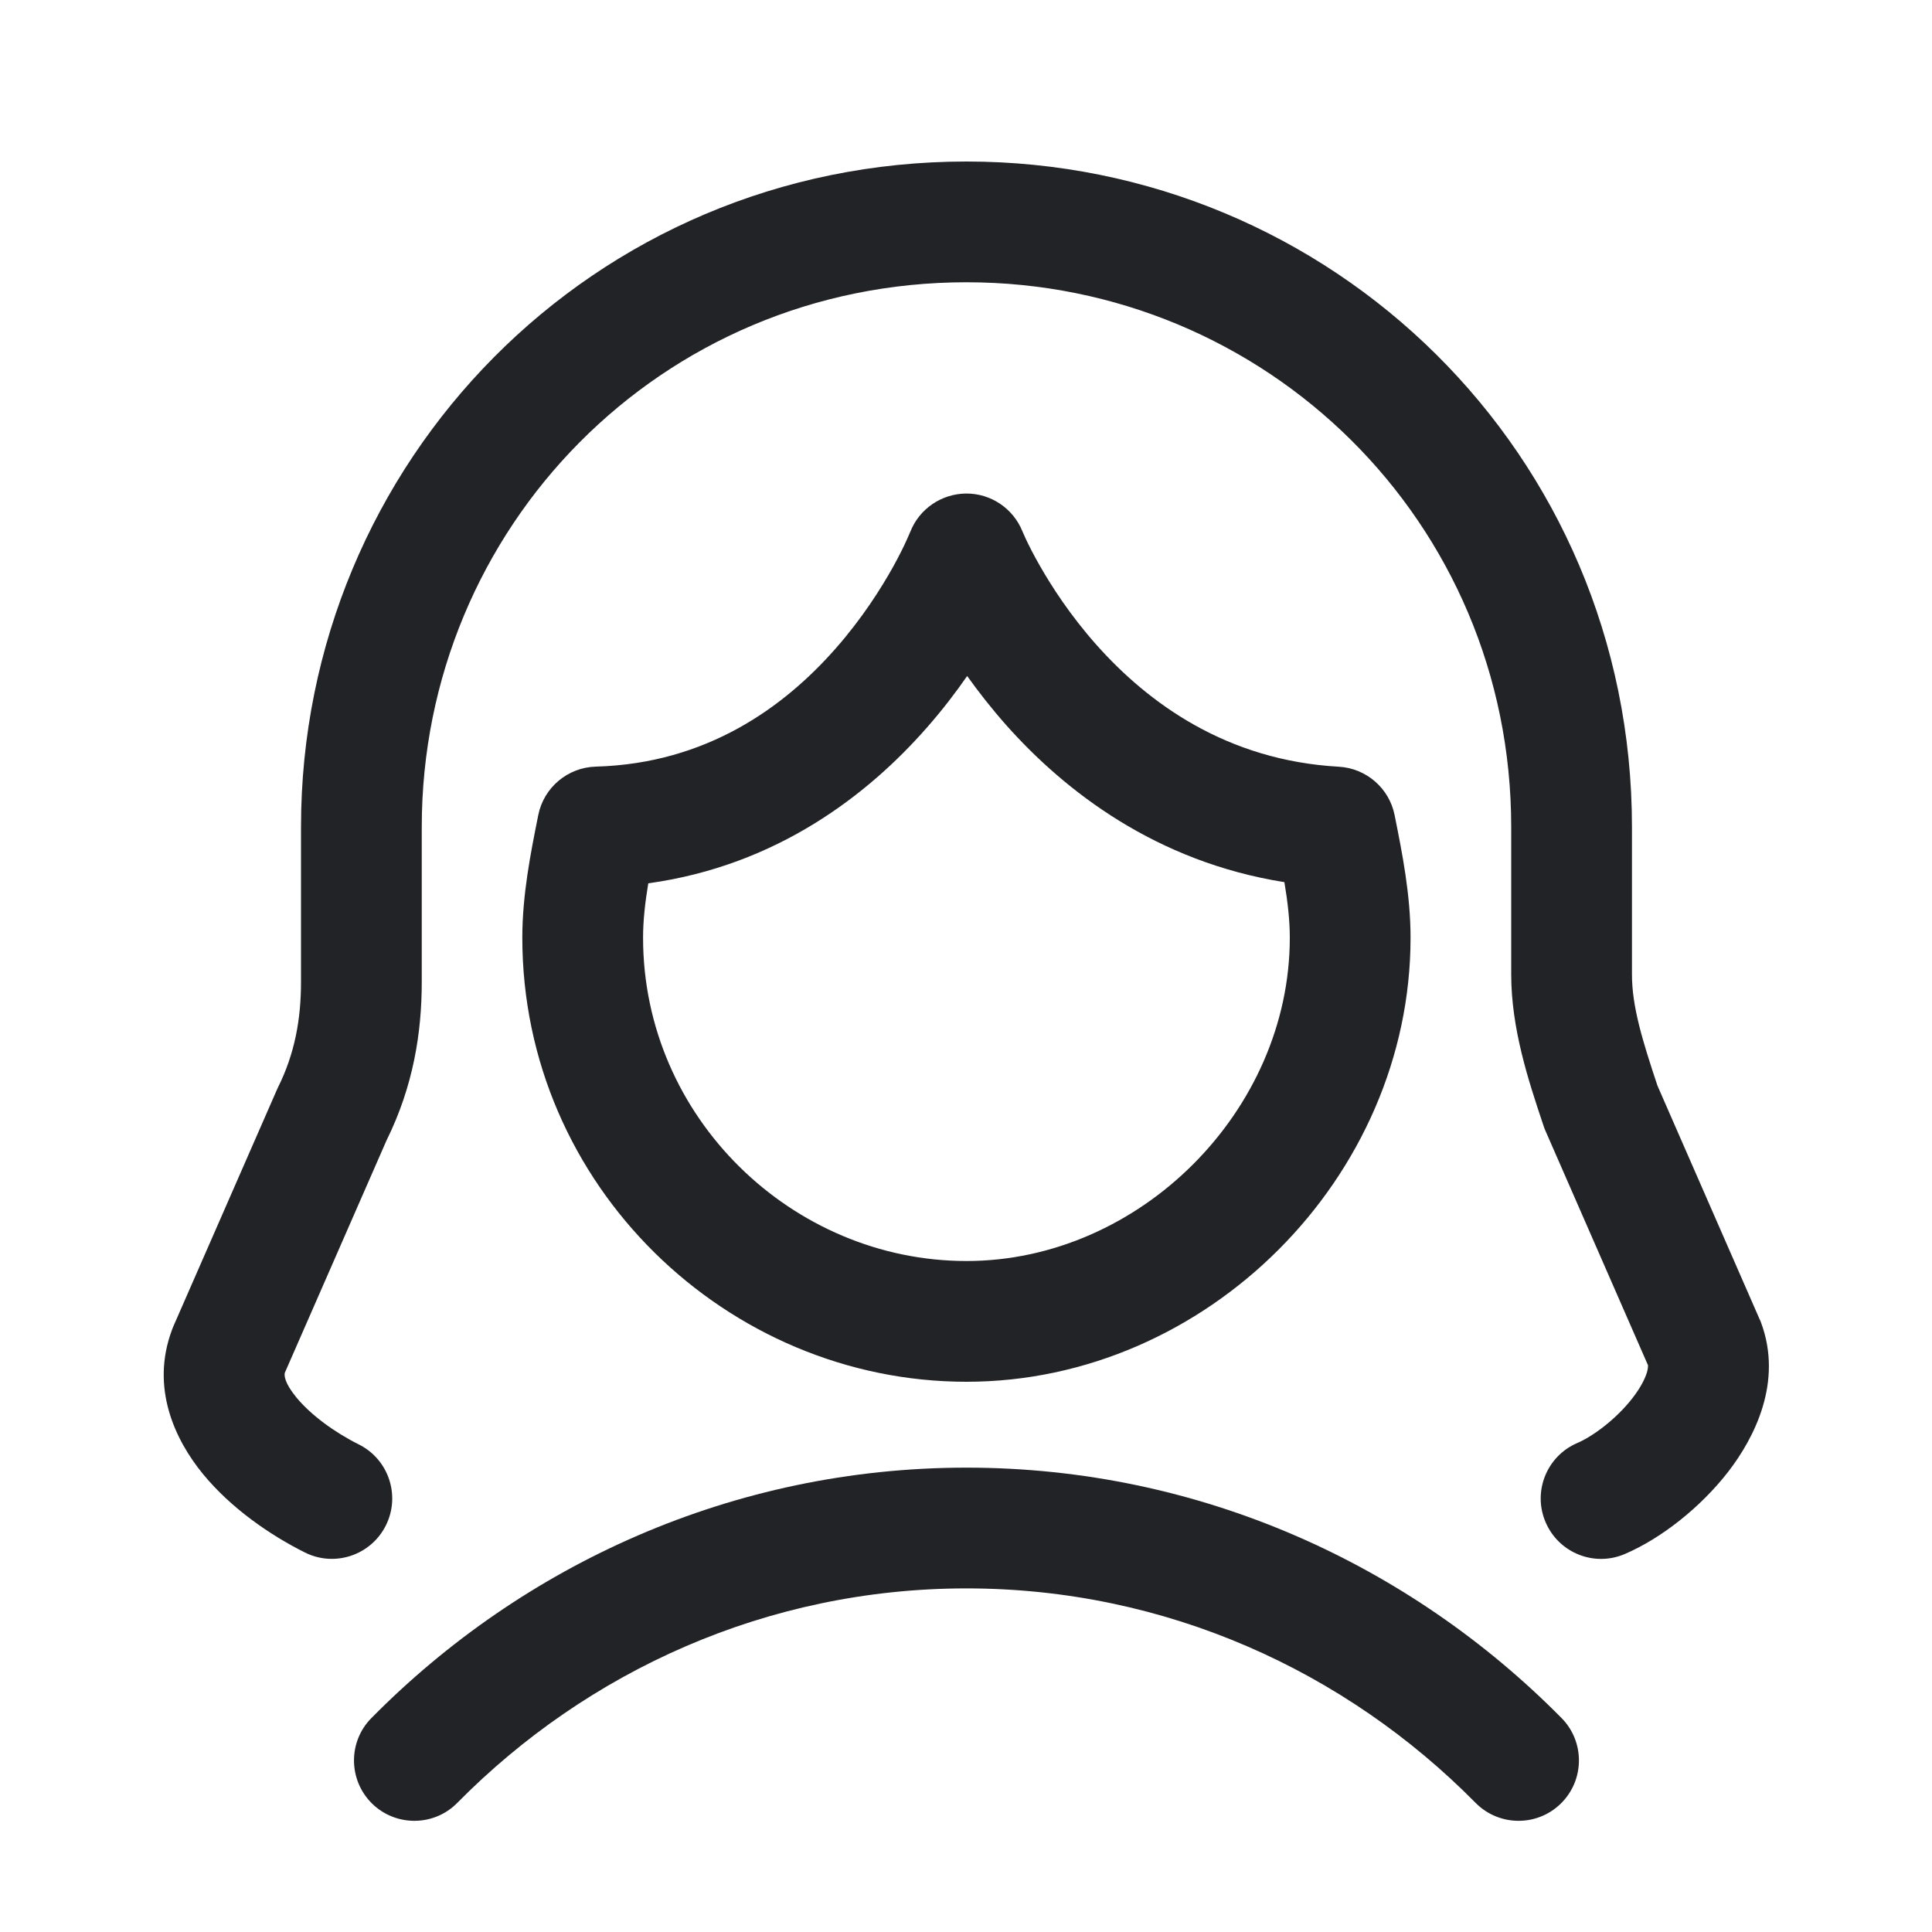
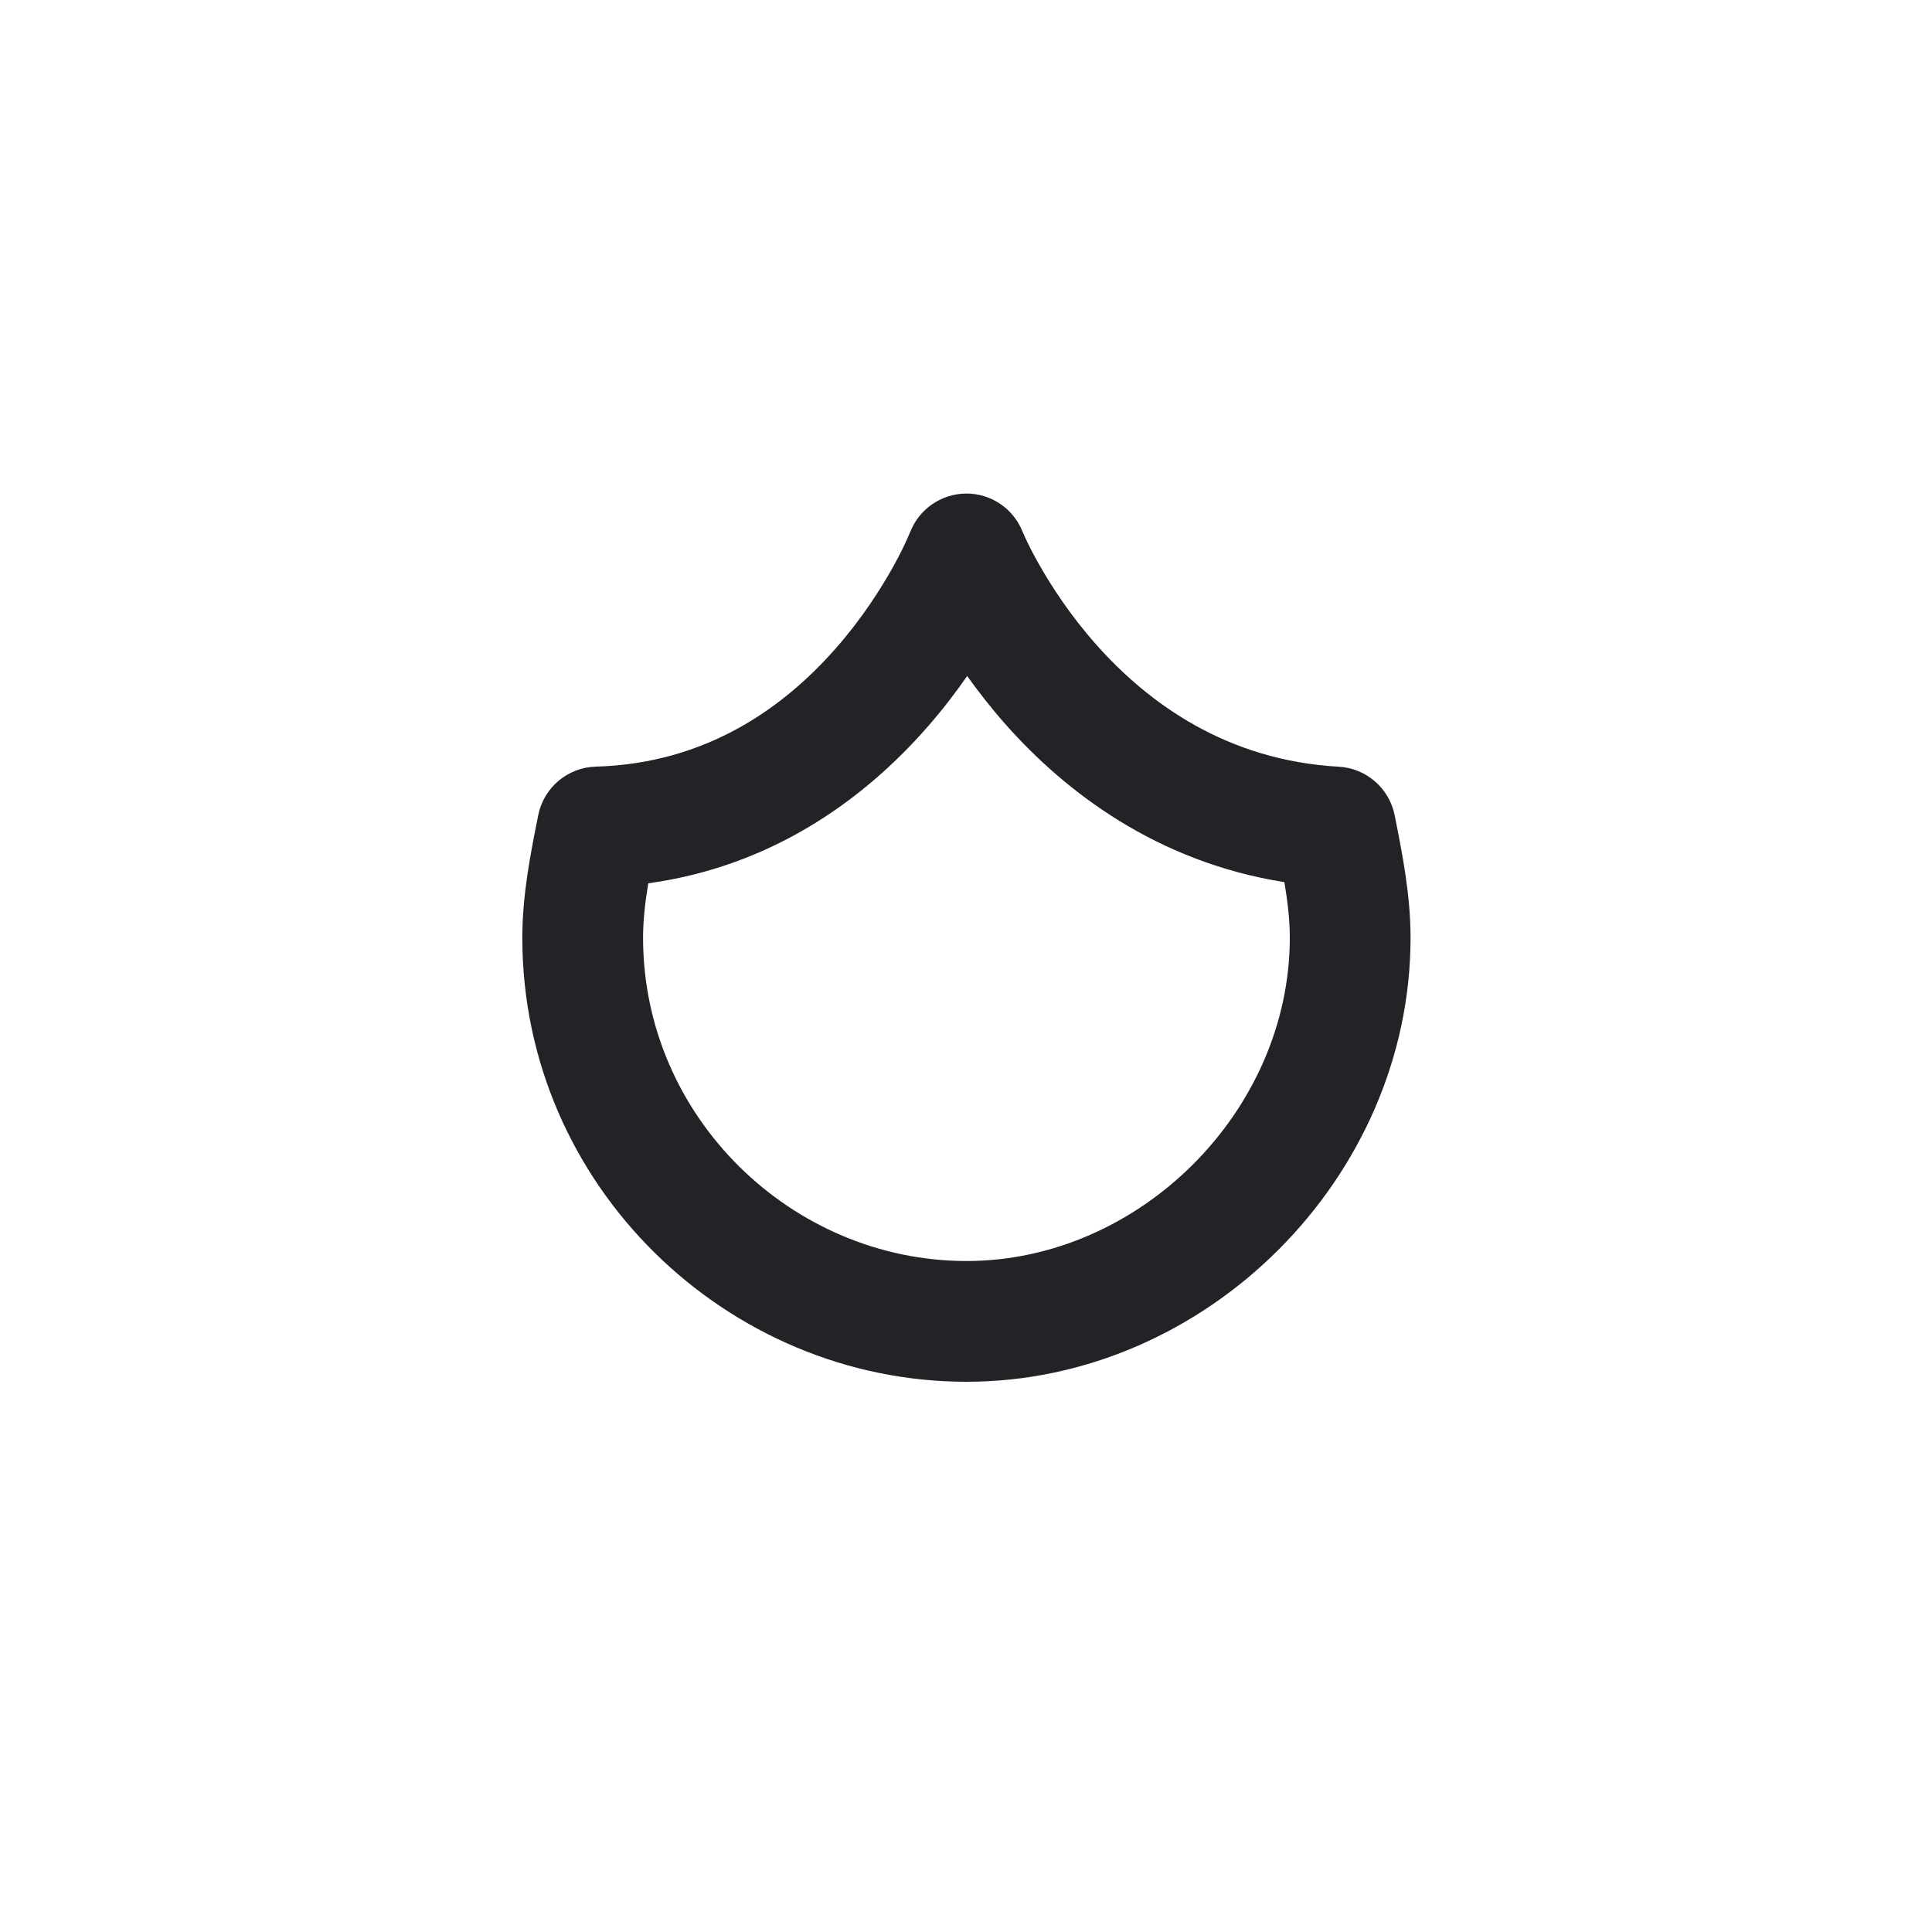
<svg xmlns="http://www.w3.org/2000/svg" width="20" height="20" viewBox="0 0 20 20" fill="none">
-   <path d="M3.116 8.561C3.116 4.783 6.141 1.672 10.005 1.672C13.782 1.672 16.894 4.697 16.894 8.561V10.088C16.894 10.421 17.003 10.773 17.158 11.239L18.216 13.658C18.218 13.662 18.221 13.667 18.223 13.672C18.225 13.678 18.227 13.683 18.229 13.688C18.46 14.305 18.161 14.885 17.89 15.236C17.601 15.608 17.194 15.927 16.82 16.087C16.503 16.223 16.136 16.076 16 15.758C15.864 15.441 16.011 15.074 16.328 14.938C16.489 14.869 16.731 14.691 16.901 14.471C16.983 14.365 17.029 14.273 17.049 14.207C17.058 14.175 17.06 14.154 17.06 14.143C17.06 14.138 17.06 14.135 17.06 14.133L16.002 11.714C15.994 11.697 15.987 11.679 15.981 11.661L15.968 11.622C15.824 11.191 15.644 10.649 15.644 10.088V8.561C15.644 5.397 13.102 2.922 10.005 2.922C6.841 2.922 4.366 5.463 4.366 8.561V10.165C4.366 10.692 4.278 11.245 4.002 11.804L2.948 14.212C2.943 14.235 2.94 14.31 3.068 14.466C3.217 14.647 3.462 14.827 3.715 14.953C4.023 15.107 4.149 15.483 3.994 15.792C3.84 16.1 3.464 16.226 3.156 16.071C2.797 15.892 2.393 15.614 2.102 15.26C1.815 14.91 1.554 14.369 1.781 13.765C1.785 13.755 1.789 13.744 1.793 13.734L2.863 11.289C2.867 11.28 2.871 11.27 2.876 11.26C3.052 10.908 3.116 10.55 3.116 10.165V8.561Z" fill="#222326" />
-   <path d="M10.005 16.443C7.94 16.443 6.08 17.3 4.734 18.663C4.492 18.909 4.096 18.911 3.85 18.669C3.605 18.426 3.602 18.03 3.845 17.785C5.41 16.2 7.585 15.193 10.005 15.193C12.424 15.193 14.599 16.2 16.165 17.785C16.407 18.03 16.405 18.426 16.159 18.669C15.914 18.911 15.518 18.909 15.275 18.663C13.93 17.3 12.069 16.443 10.005 16.443Z" fill="#222326" />
  <path d="M9.422 5.507L9.423 5.506C9.516 5.268 9.746 5.111 10.002 5.109C10.258 5.108 10.488 5.263 10.584 5.5L10.585 5.501L10.585 5.502C10.585 5.503 10.586 5.505 10.587 5.507C10.588 5.509 10.589 5.512 10.591 5.516C10.597 5.53 10.607 5.553 10.621 5.583C10.65 5.644 10.695 5.735 10.759 5.847C10.886 6.071 11.081 6.372 11.35 6.675C11.889 7.281 12.7 7.872 13.859 7.937C14.143 7.953 14.381 8.159 14.437 8.438L14.442 8.463C14.515 8.829 14.602 9.262 14.602 9.707C14.602 12.191 12.489 14.304 10.005 14.304C7.528 14.304 5.407 12.275 5.407 9.707C5.407 9.262 5.494 8.829 5.567 8.463L5.572 8.438C5.629 8.152 5.877 7.944 6.168 7.936C7.315 7.904 8.118 7.321 8.656 6.707C8.925 6.4 9.12 6.093 9.248 5.863C9.311 5.748 9.357 5.655 9.385 5.592C9.4 5.56 9.41 5.537 9.416 5.522C9.419 5.515 9.421 5.51 9.422 5.507L9.422 5.507ZM9.596 7.531C8.987 8.226 8.043 8.96 6.711 9.144C6.678 9.343 6.657 9.527 6.657 9.707C6.657 11.569 8.203 13.054 10.005 13.054C11.798 13.054 13.352 11.5 13.352 9.707C13.352 9.523 13.33 9.336 13.296 9.132C11.968 8.921 11.026 8.192 10.416 7.506C10.262 7.332 10.128 7.16 10.012 6.998C9.894 7.168 9.756 7.349 9.596 7.531Z" fill="#222326" />
</svg>